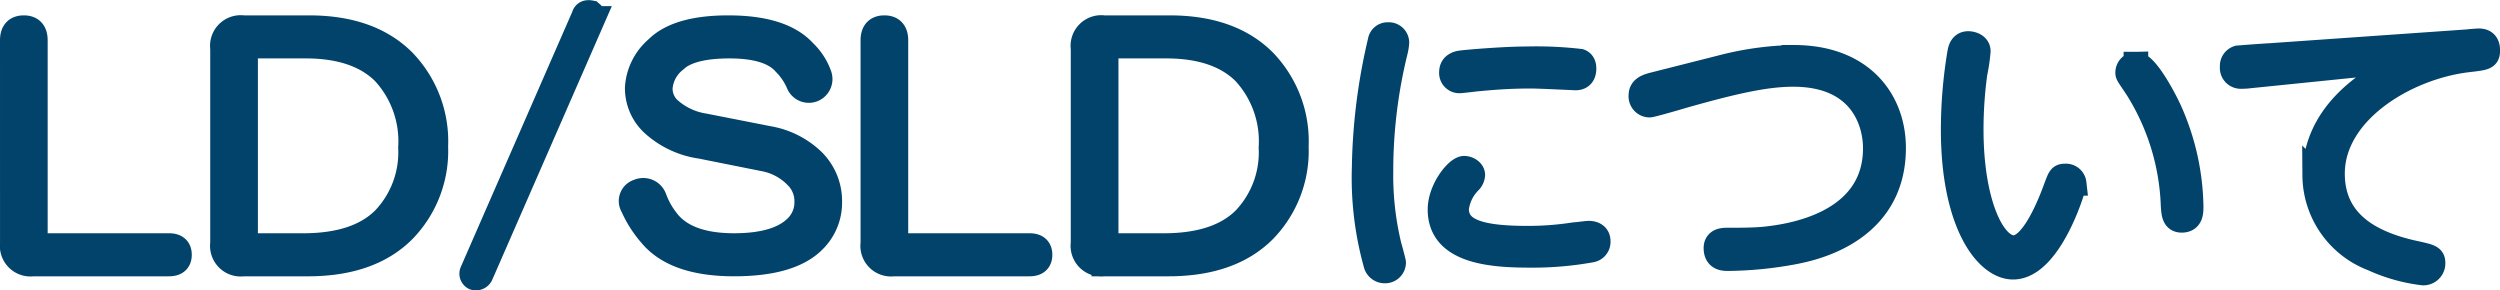
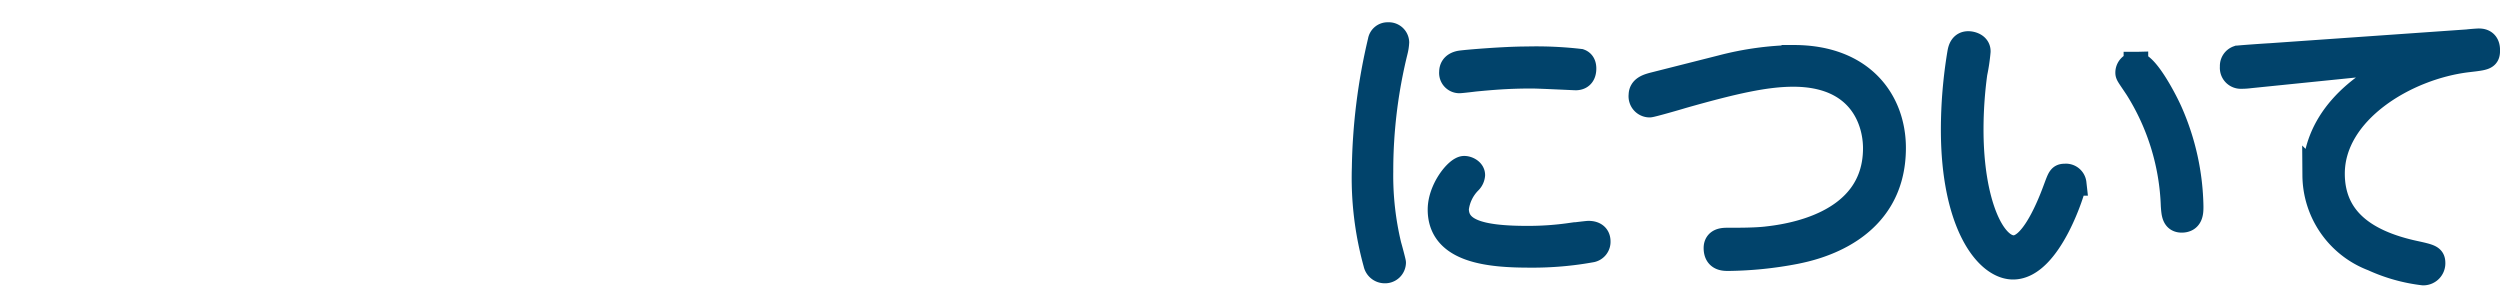
<svg xmlns="http://www.w3.org/2000/svg" width="203.301" height="23.623" viewBox="0 0 203.301 23.623">
  <g transform="translate(-794.019 -249.563)">
-     <path d="M-104.981-17.156q0-1.031.938-1.031t.938,1.031V-.937a.414.414,0,0,0,.469.469h10.406q.844,0,.844.75t-.844.75h-11.062a1.492,1.492,0,0,1-1.687-1.687Zm24.128-1.031q4.969,0,7.688,2.719a9.378,9.378,0,0,1,2.625,6.938,9.257,9.257,0,0,1-2.625,6.844q-2.719,2.719-7.781,2.719H-86.2A1.492,1.492,0,0,1-87.885-.656V-16.5A1.492,1.492,0,0,1-86.2-18.187Zm-4.687,1.5a.414.414,0,0,0-.469.469V-.937a.414.414,0,0,0,.469.469h4.219q4.406,0,6.563-2.156A7.854,7.854,0,0,0-72.6-8.437a8.241,8.241,0,0,0-2.156-6.094q-2.156-2.156-6.375-2.156Zm27.784-2.25L-66.851,1.875a.456.456,0,0,1-.562.281.38.38,0,0,1-.187-.469l9.094-20.812q.094-.375.563-.281A.38.38,0,0,1-57.758-18.937Zm17.19,2.719a4.888,4.888,0,0,1,1.219,1.875.937.937,0,0,1-.562,1.219.92.92,0,0,1-1.125-.469,5.254,5.254,0,0,0-1.125-1.687q-1.219-1.406-4.5-1.406t-4.5,1.219a3.175,3.175,0,0,0-1.125,2.156,2.284,2.284,0,0,0,.656,1.688,5.531,5.531,0,0,0,2.906,1.406l5.25,1.031a6.882,6.882,0,0,1,3.563,1.781,4.6,4.6,0,0,1,1.406,3.375A4.34,4.34,0,0,1-39.818-.844q-1.875,1.875-6.469,1.875-4.781,0-6.75-2.344a9.158,9.158,0,0,1-1.5-2.344.816.816,0,0,1,.469-1.219.969.969,0,0,1,1.313.563A6.674,6.674,0,0,0-51.536-2.25q1.594,1.781,5.25,1.781,3.563,0,5.063-1.5a2.806,2.806,0,0,0,.844-2.062,2.806,2.806,0,0,0-.844-2.062A4.93,4.93,0,0,0-43.849-7.5l-5.156-1.031a7.282,7.282,0,0,1-3.937-1.875,3.968,3.968,0,0,1-1.219-2.906A4.592,4.592,0,0,1-52.568-16.5q1.688-1.687,5.813-1.687Q-42.349-18.187-40.568-16.219ZM-35-17.156q0-1.031.938-1.031t.938,1.031V-.937a.414.414,0,0,0,.469.469h10.406q.844,0,.844.75t-.844.75H-33.315A1.492,1.492,0,0,1-35-.656Zm24.128-1.031q4.969,0,7.688,2.719A9.378,9.378,0,0,1-.562-8.531,9.257,9.257,0,0,1-3.187-1.687q-2.719,2.719-7.781,2.719h-5.25A1.492,1.492,0,0,1-17.906-.656V-16.5a1.492,1.492,0,0,1,1.688-1.687Zm-4.687,1.5a.414.414,0,0,0-.469.469V-.937a.414.414,0,0,0,.469.469h4.219q4.406,0,6.563-2.156A7.854,7.854,0,0,0-2.625-8.437a8.241,8.241,0,0,0-2.156-6.094q-2.156-2.156-6.375-2.156Z" transform="translate(900 270)" fill="#01436b" stroke="#01436b" stroke-width="2" />
    <path d="M2.952-7.8A26.074,26.074,0,0,0,3.888,0a.755.755,0,0,0,.72.6.7.7,0,0,0,.744-.672c0-.072-.312-1.248-.36-1.392A24.256,24.256,0,0,1,4.32-7.488,40.593,40.593,0,0,1,5.5-17.256,3.706,3.706,0,0,0,5.616-18a.662.662,0,0,0-.72-.624.617.617,0,0,0-.648.528A47.56,47.56,0,0,0,2.952-7.8Zm17.88-8.064c0-.36-.144-.528-.336-.6a30.953,30.953,0,0,0-4.344-.192c-1.8,0-4.968.264-5.4.336-.6.12-.7.48-.7.744a.648.648,0,0,0,.624.72c.192,0,1.152-.12,1.368-.144,1.1-.1,2.472-.24,4.56-.24.5,0,3.5.144,3.552.144C20.616-15.1,20.832-15.384,20.832-15.864ZM9.12-4.392c0,3.384,4.056,3.72,7.3,3.72a26.729,26.729,0,0,0,5.04-.432.685.685,0,0,0,.528-.7c0-.672-.648-.672-.792-.672-.12,0-1.272.144-1.488.168a24.233,24.233,0,0,1-3.48.24c-3.96,0-5.76-.624-5.76-2.4a3.714,3.714,0,0,1,1.08-2.208.893.893,0,0,0,.24-.528c0-.336-.408-.552-.7-.552C10.512-7.752,9.12-6.048,9.12-4.392Zm17.3-10.152c-.432.12-.96.288-.96.84a.717.717,0,0,0,.7.816c.168,0,2.256-.6,2.64-.72,4.224-1.2,6.816-1.776,9.048-1.776,5.5,0,6.672,3.816,6.672,6,0,6.384-7.416,7.2-8.88,7.368-.936.1-2.112.1-3.168.1-.336,0-.912.024-.912.648,0,.864.648.864,1.008.864A30.44,30.44,0,0,0,38.016-.96c1.416-.288,7.992-1.632,7.992-8.448,0-3.816-2.544-7.368-8.112-7.368a25.006,25.006,0,0,0-5.88.816ZM52.08-17.9c-.528,0-.648.456-.7.744a38.078,38.078,0,0,0-.528,6.264c0,7.7,2.76,11.184,4.872,11.184,3,0,4.968-6.48,4.968-6.816a.678.678,0,0,0-.744-.6c-.408,0-.432.12-.792,1.08C58.392-3.96,57.12-1.3,55.776-1.3c-1.7,0-3.456-3.648-3.456-9.6a33.934,33.934,0,0,1,.312-4.584,15.1,15.1,0,0,0,.264-1.776C52.9-17.76,52.344-17.9,52.08-17.9Zm13.632,1.68a.69.69,0,0,0-.672.7c0,.168.1.264.768,1.272a19.146,19.146,0,0,1,2.928,9.528c.048.648.072,1.2.7,1.2.768,0,.768-.672.768-1.128a19.811,19.811,0,0,0-1.68-7.656C68.088-13.3,66.552-16.224,65.712-16.224Zm22.7-.408c-5.136,2.04-8.16,5.328-8.16,9.456A7.313,7.313,0,0,0,84.984-.384a13.676,13.676,0,0,0,4.1,1.152.792.792,0,0,0,.792-.792c0-.5-.168-.552-1.608-.864C83.952-1.848,81.7-3.912,81.7-7.32c0-5.016,5.928-8.64,10.992-9.24,1.464-.168,1.632-.192,1.632-.792,0-.768-.552-.768-.744-.768-.072,0-.744.048-.888.072l-16.1,1.128c-.12,0-2.52.168-2.592.192a.689.689,0,0,0-.456.72.7.7,0,0,0,.72.792A5.377,5.377,0,0,0,75-15.264Z" transform="translate(902 271)" fill="#01436b" stroke="#01436b" stroke-width="2" />
  </g>
</svg>